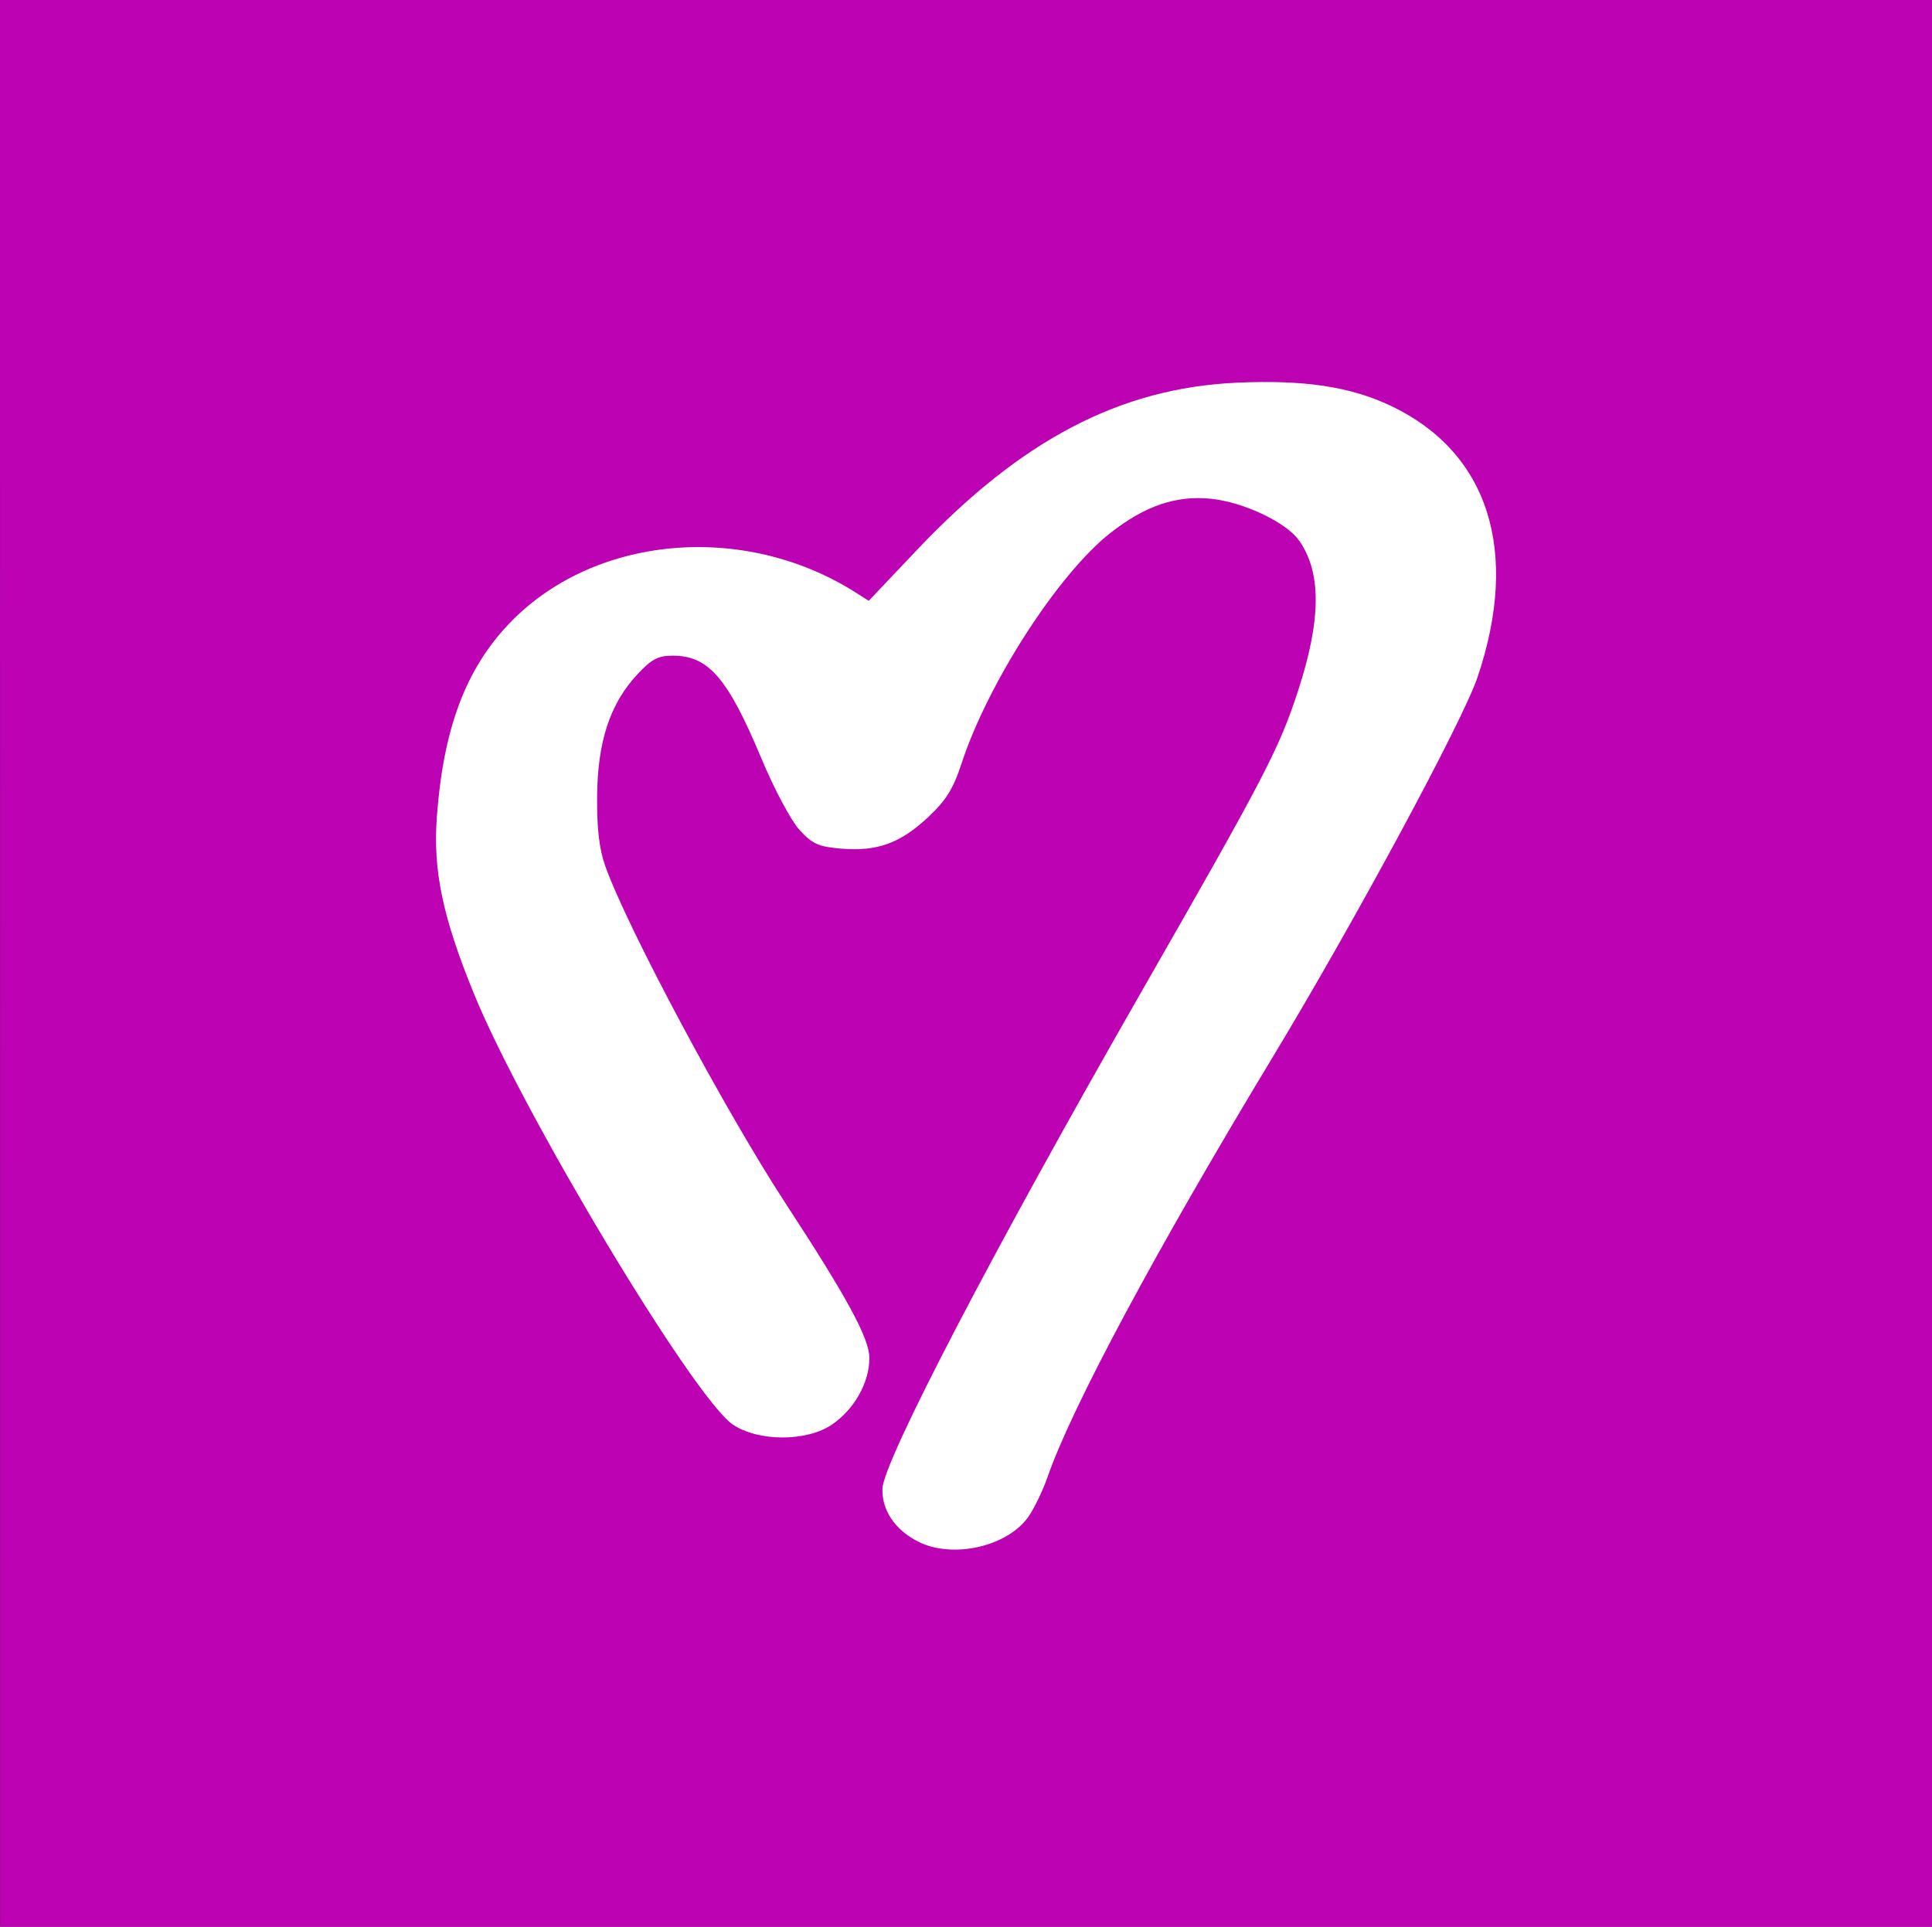
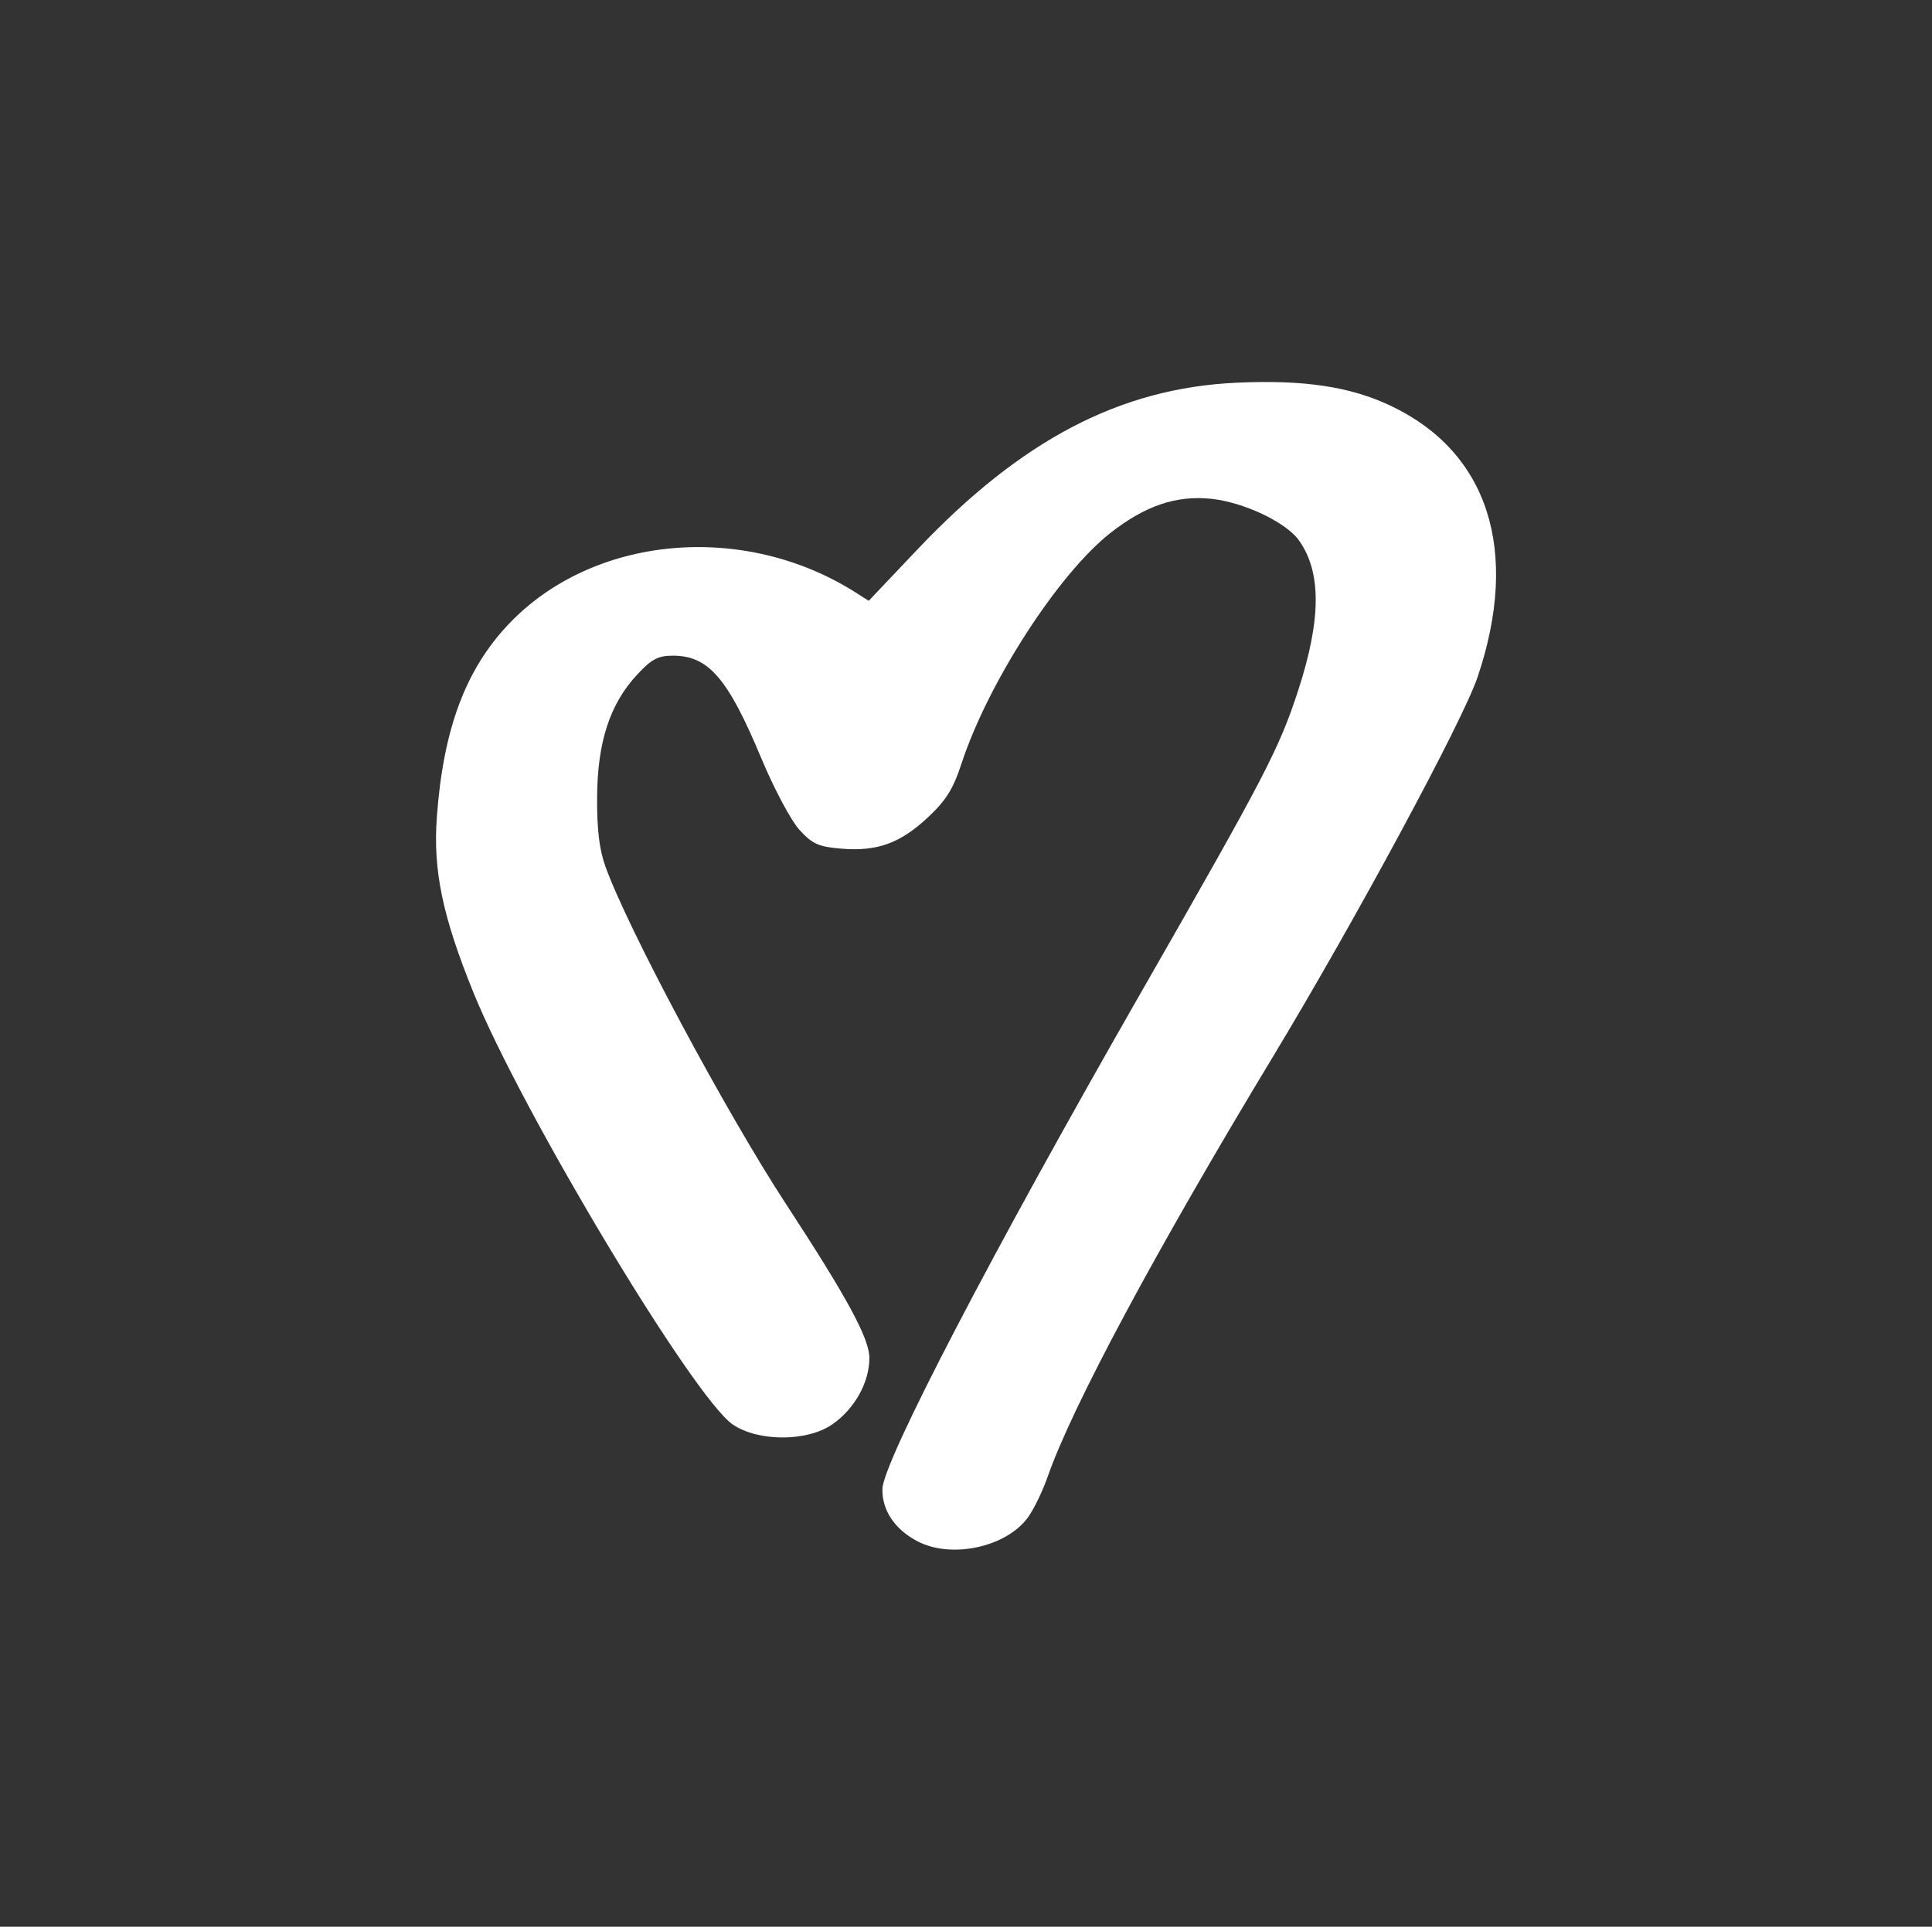
<svg xmlns="http://www.w3.org/2000/svg" xmlns:ns1="http://sodipodi.sourceforge.net/DTD/sodipodi-0.dtd" xmlns:ns2="http://www.inkscape.org/namespaces/inkscape" ns1:docname="Colombia Humana.svg" ns2:version="1.0 (4035a4fb49, 2020-05-01)" id="svg8" version="1.1" viewBox="0 0 105.836 105.569" height="105.569mm" width="105.836mm">
  <rect x="0" y="0" width="105.836" height="105.569" fill="#333333" stroke="none" />
  <defs id="defs2" />
  <ns1:namedview ns2:window-maximized="1" ns2:window-y="-8" ns2:window-x="-8" ns2:window-height="706" ns2:window-width="1024" showgrid="false" ns2:document-rotation="0" ns2:current-layer="layer1" ns2:document-units="mm" ns2:cy="199.50047" ns2:cx="200.00504" ns2:zoom="1.1879671" ns2:pageshadow="2" ns2:pageopacity="0.0" borderopacity="1.0" bordercolor="#666666" pagecolor="#ffffff" id="base" />
  <g id="layer1" ns2:groupmode="layer" ns2:label="Capa 1">
-     <path transform="scale(0.265)" d="M 0 0 L 0.014 199.5 L 0.029 399 L 200.02 399 L 400.01 399 L 400.01 199.5 L 400.01 0 L 200.004 0 L 0 0 z " style="fill:#bc02b2;stroke-width:1" id="path40" />
    <path style="fill:#ffffff;stroke-width:0.265" d="m 50.288,84.462 c -1.259,-0.642 -1.982,-1.714 -1.948,-2.889 0.042,-1.495 6.028,-12.986 14.173,-27.207 6.795,-11.864 7.559,-13.333 8.603,-16.539 1.266,-3.887 1.279,-6.482 0.039,-8.223 -0.706,-0.992 -3.032,-2.092 -4.811,-2.275 -1.915,-0.198 -3.617,0.381 -5.521,1.877 -2.85,2.238 -6.706,8.214 -8.152,12.635 -0.453,1.386 -0.846,2.014 -1.834,2.939 -1.521,1.423 -2.786,1.881 -4.741,1.719 -1.258,-0.104 -1.589,-0.252 -2.299,-1.027 -0.462,-0.504 -1.393,-2.253 -2.099,-3.943 -1.829,-4.379 -2.888,-5.604 -4.839,-5.604 -0.808,0 -1.164,0.188 -1.952,1.034 -1.491,1.599 -2.175,3.683 -2.197,6.692 -0.013,1.792 0.119,2.893 0.459,3.836 1.229,3.413 6.588,13.431 9.877,18.465 3.381,5.175 4.579,7.387 4.579,8.455 0,1.344 -0.82,2.805 -2.045,3.645 -1.381,0.946 -4.057,0.944 -5.442,-0.005 -2.146,-1.469 -11.534,-17.106 -14.192,-23.639 -1.703,-4.185 -2.231,-6.714 -2.015,-9.653 0.352,-4.795 1.563,-8.053 3.921,-10.546 4.623,-4.888 12.885,-5.644 19.028,-1.741 l 0.71,0.451 2.665,-2.812 c 5.702,-6.017 11.114,-8.846 17.486,-9.138 3.678,-0.169 6.216,0.21 8.433,1.259 5.361,2.535 7.099,7.953 4.771,14.865 -0.812,2.412 -6.709,13.35 -11.237,20.846 -6.394,10.583 -10.984,19.145 -12.313,22.963 -0.268,0.77 -0.748,1.766 -1.067,2.214 -1.166,1.637 -4.159,2.305 -6.037,1.348 z" id="path54" />
  </g>
</svg>